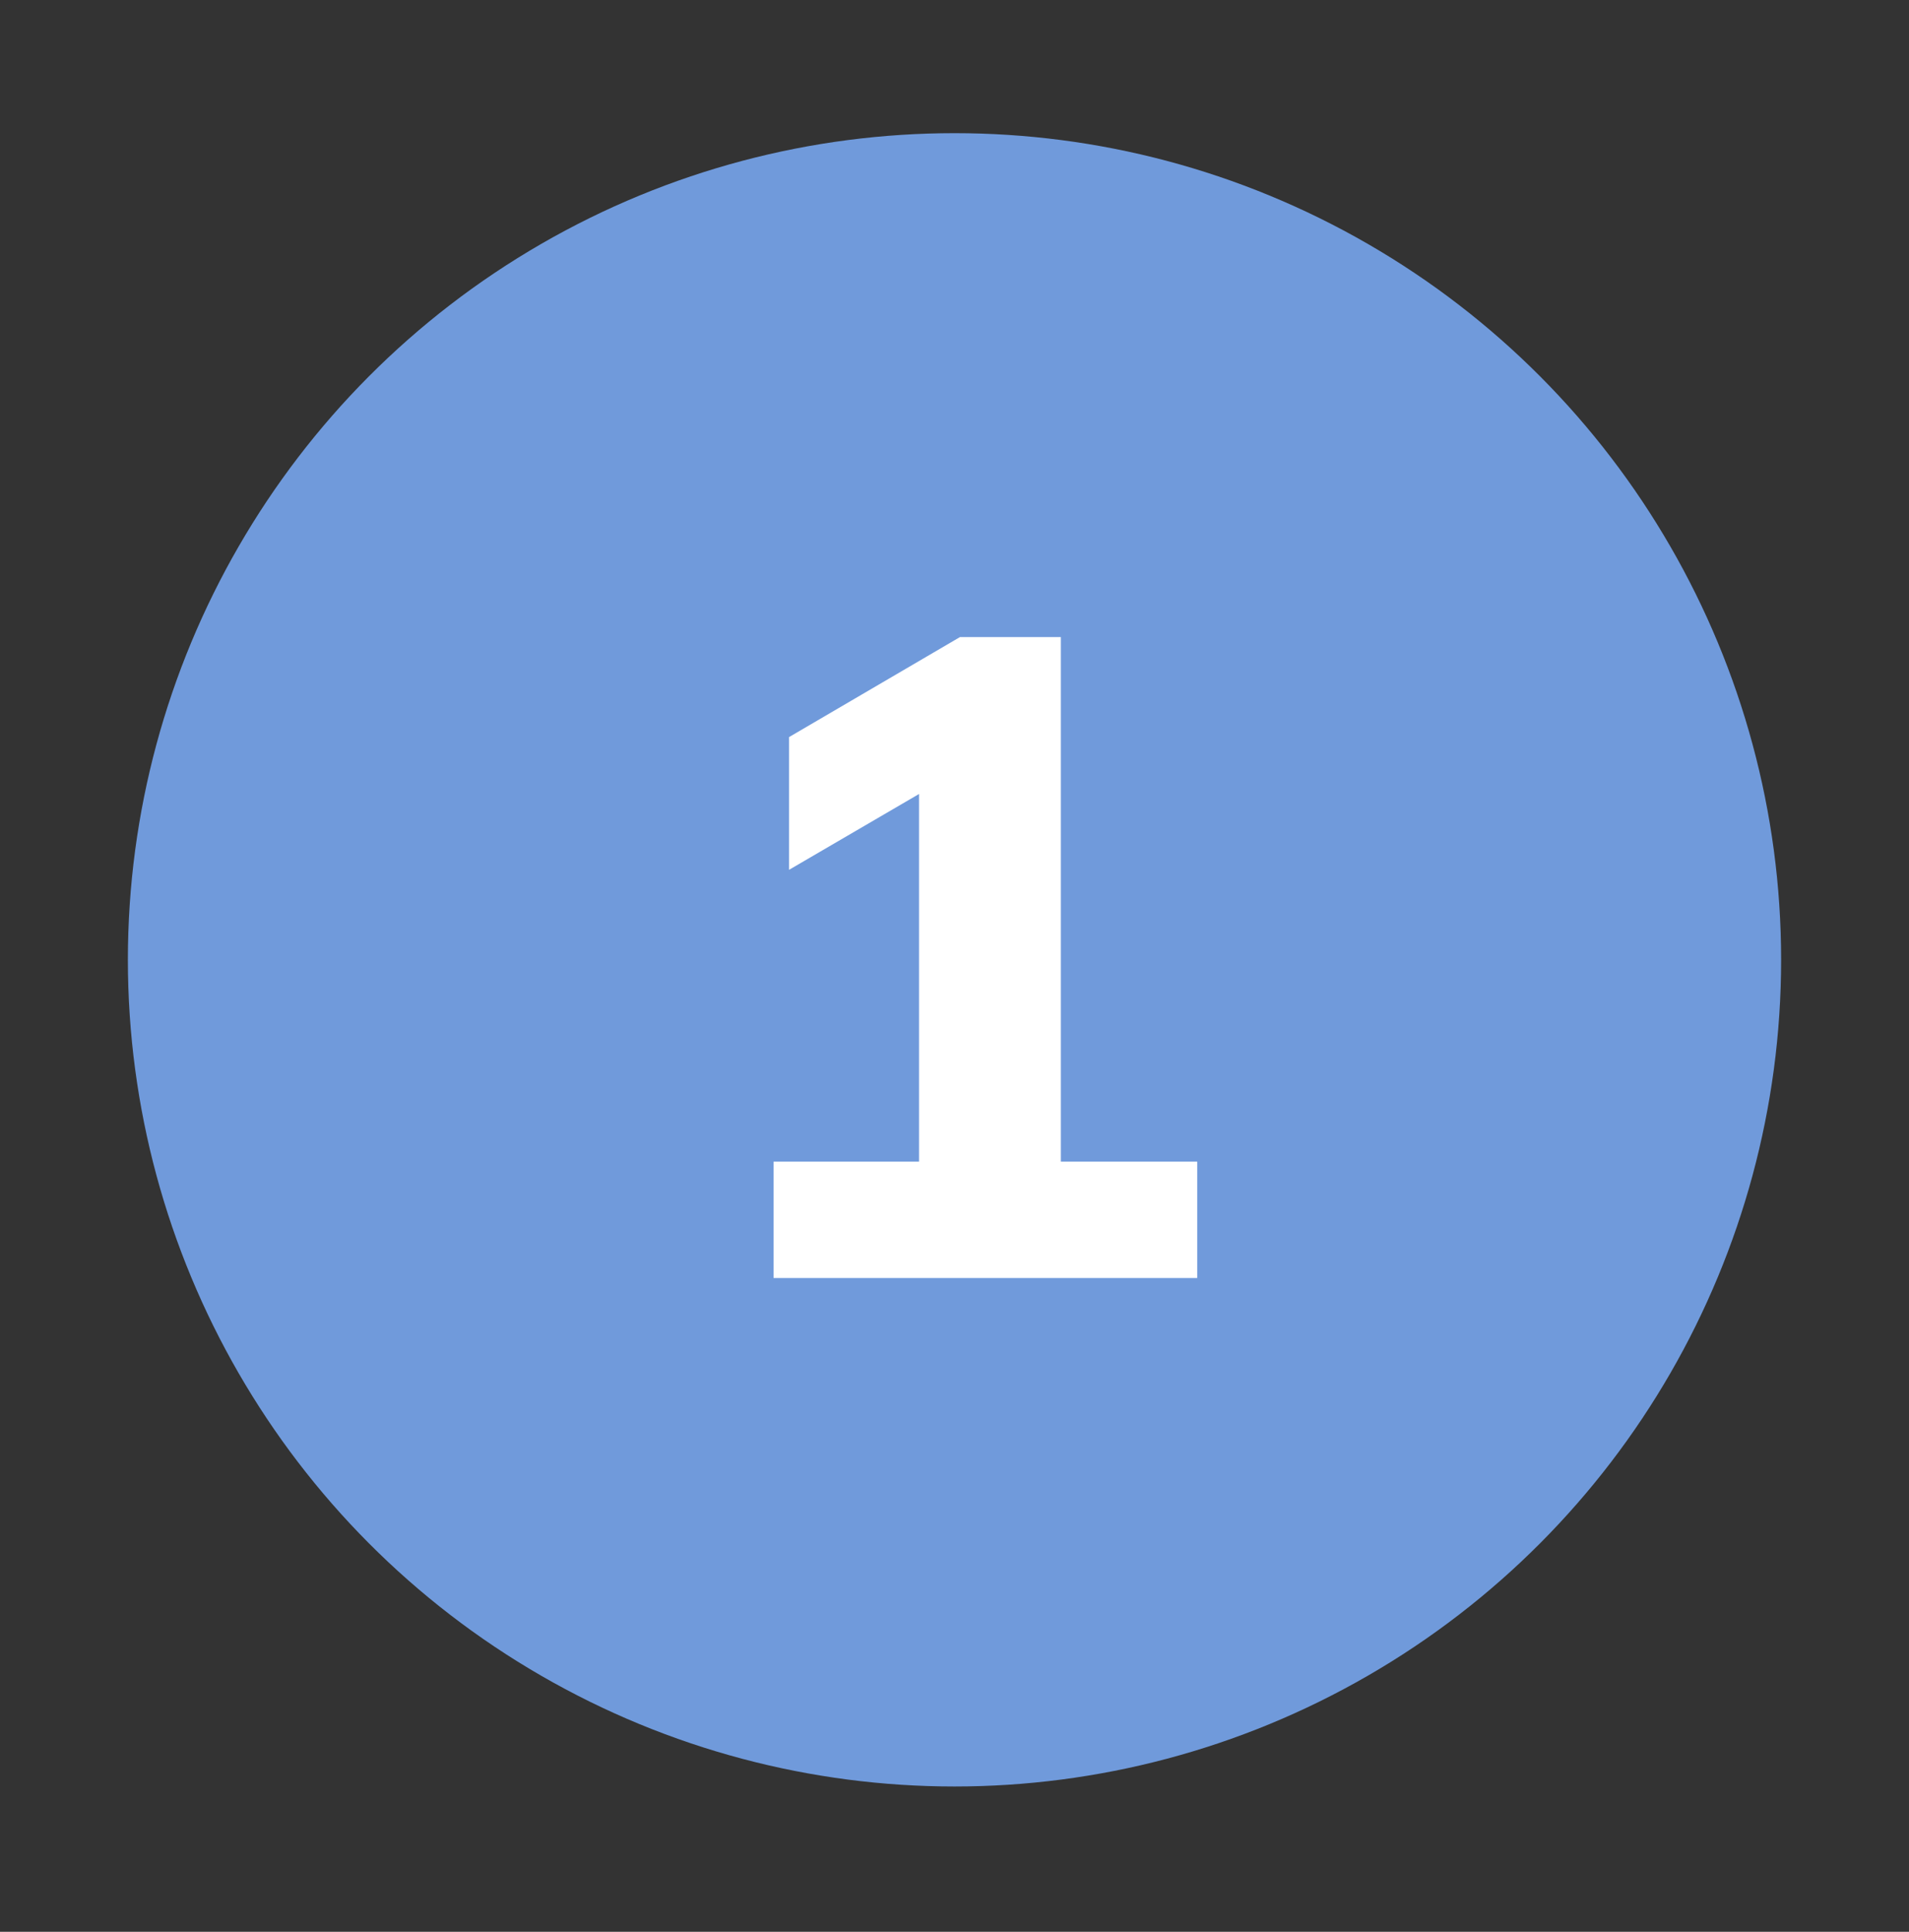
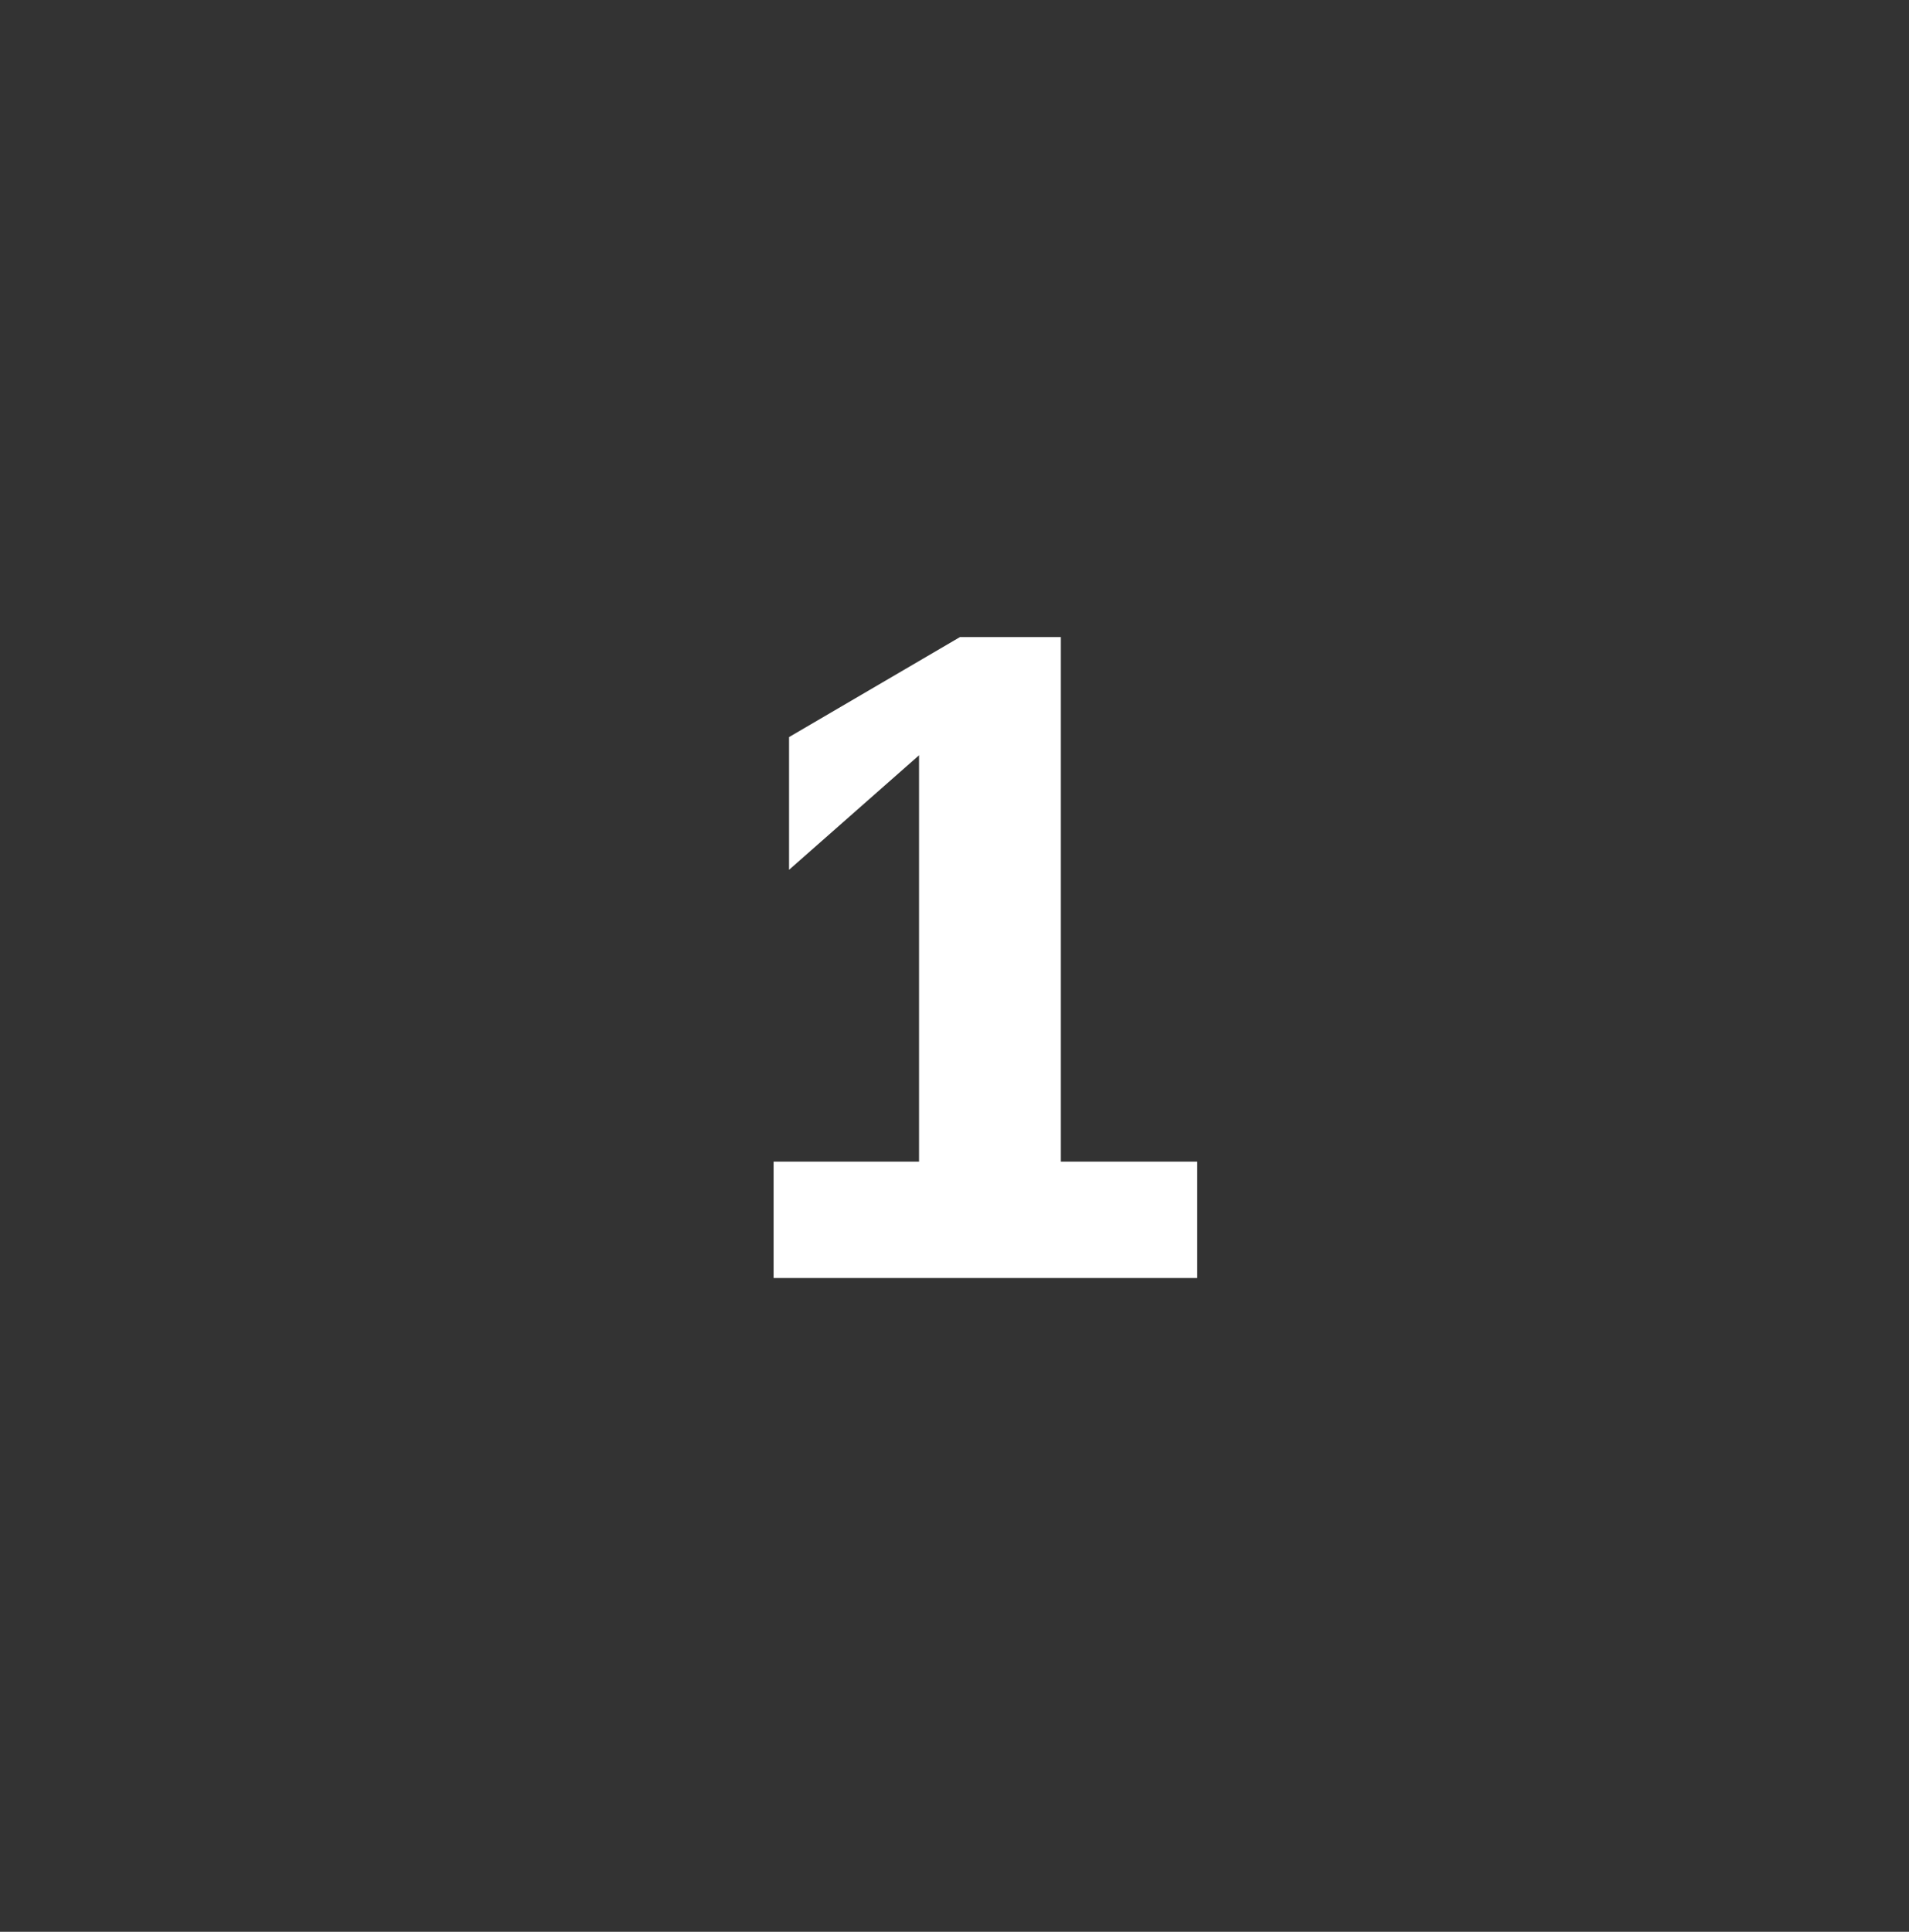
<svg xmlns="http://www.w3.org/2000/svg" width="84" height="85" viewBox="0 0 84 85" fill="none">
  <rect x="0" y="0" width="84" height="85" fill="#333333" stroke="none" />
-   <path d="M23.814 10.732C35.067 4.235 48.933 4.235 60.187 10.732C71.44 17.23 78.373 29.238 78.373 42.232C78.373 55.227 71.44 67.235 60.187 73.732C48.933 80.23 35.067 80.23 23.814 73.732C12.56 67.235 5.627 55.227 5.627 42.232C5.627 29.238 12.56 17.23 23.814 10.732Z" fill="#709ADB" />
-   <path d="M34.04 56.232V51.112H40.44V33.232H43.36L34.72 38.272V32.432L42.24 28.032H46.68V51.112H52.68V56.232H34.04Z" fill="white" />
+   <path d="M34.04 56.232V51.112H40.44V33.232L34.72 38.272V32.432L42.24 28.032H46.68V51.112H52.68V56.232H34.04Z" fill="white" />
</svg>